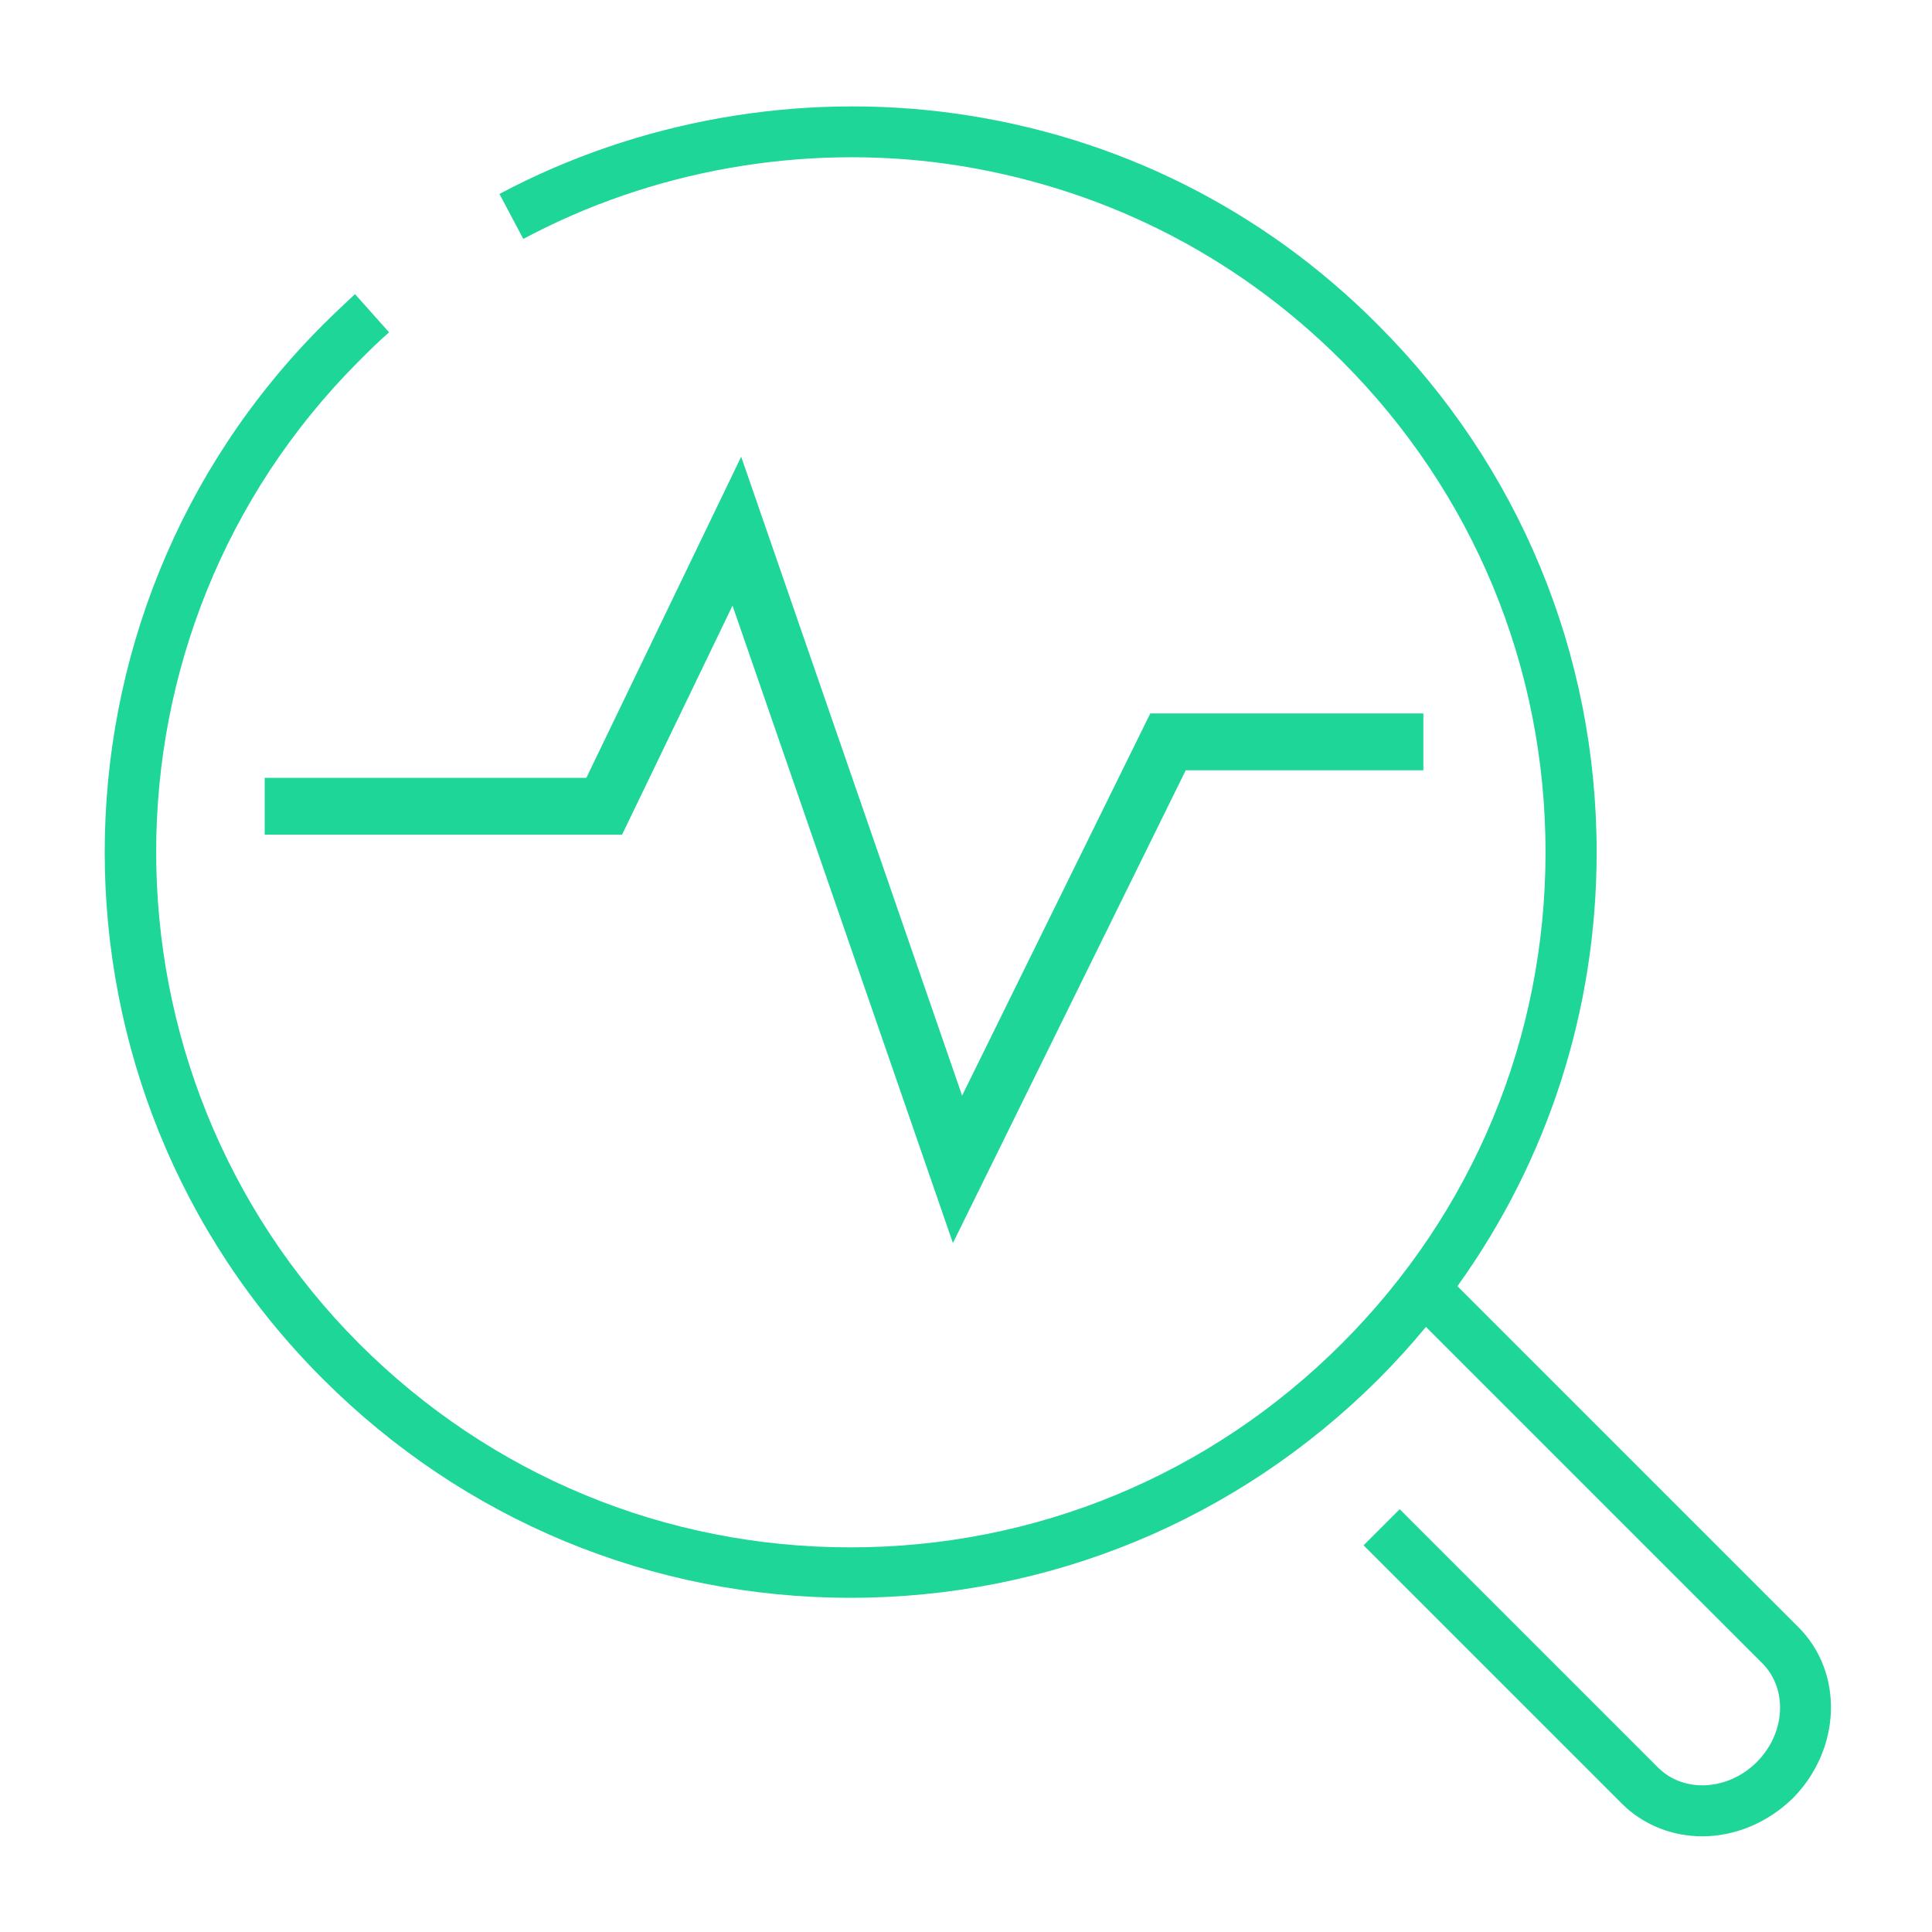
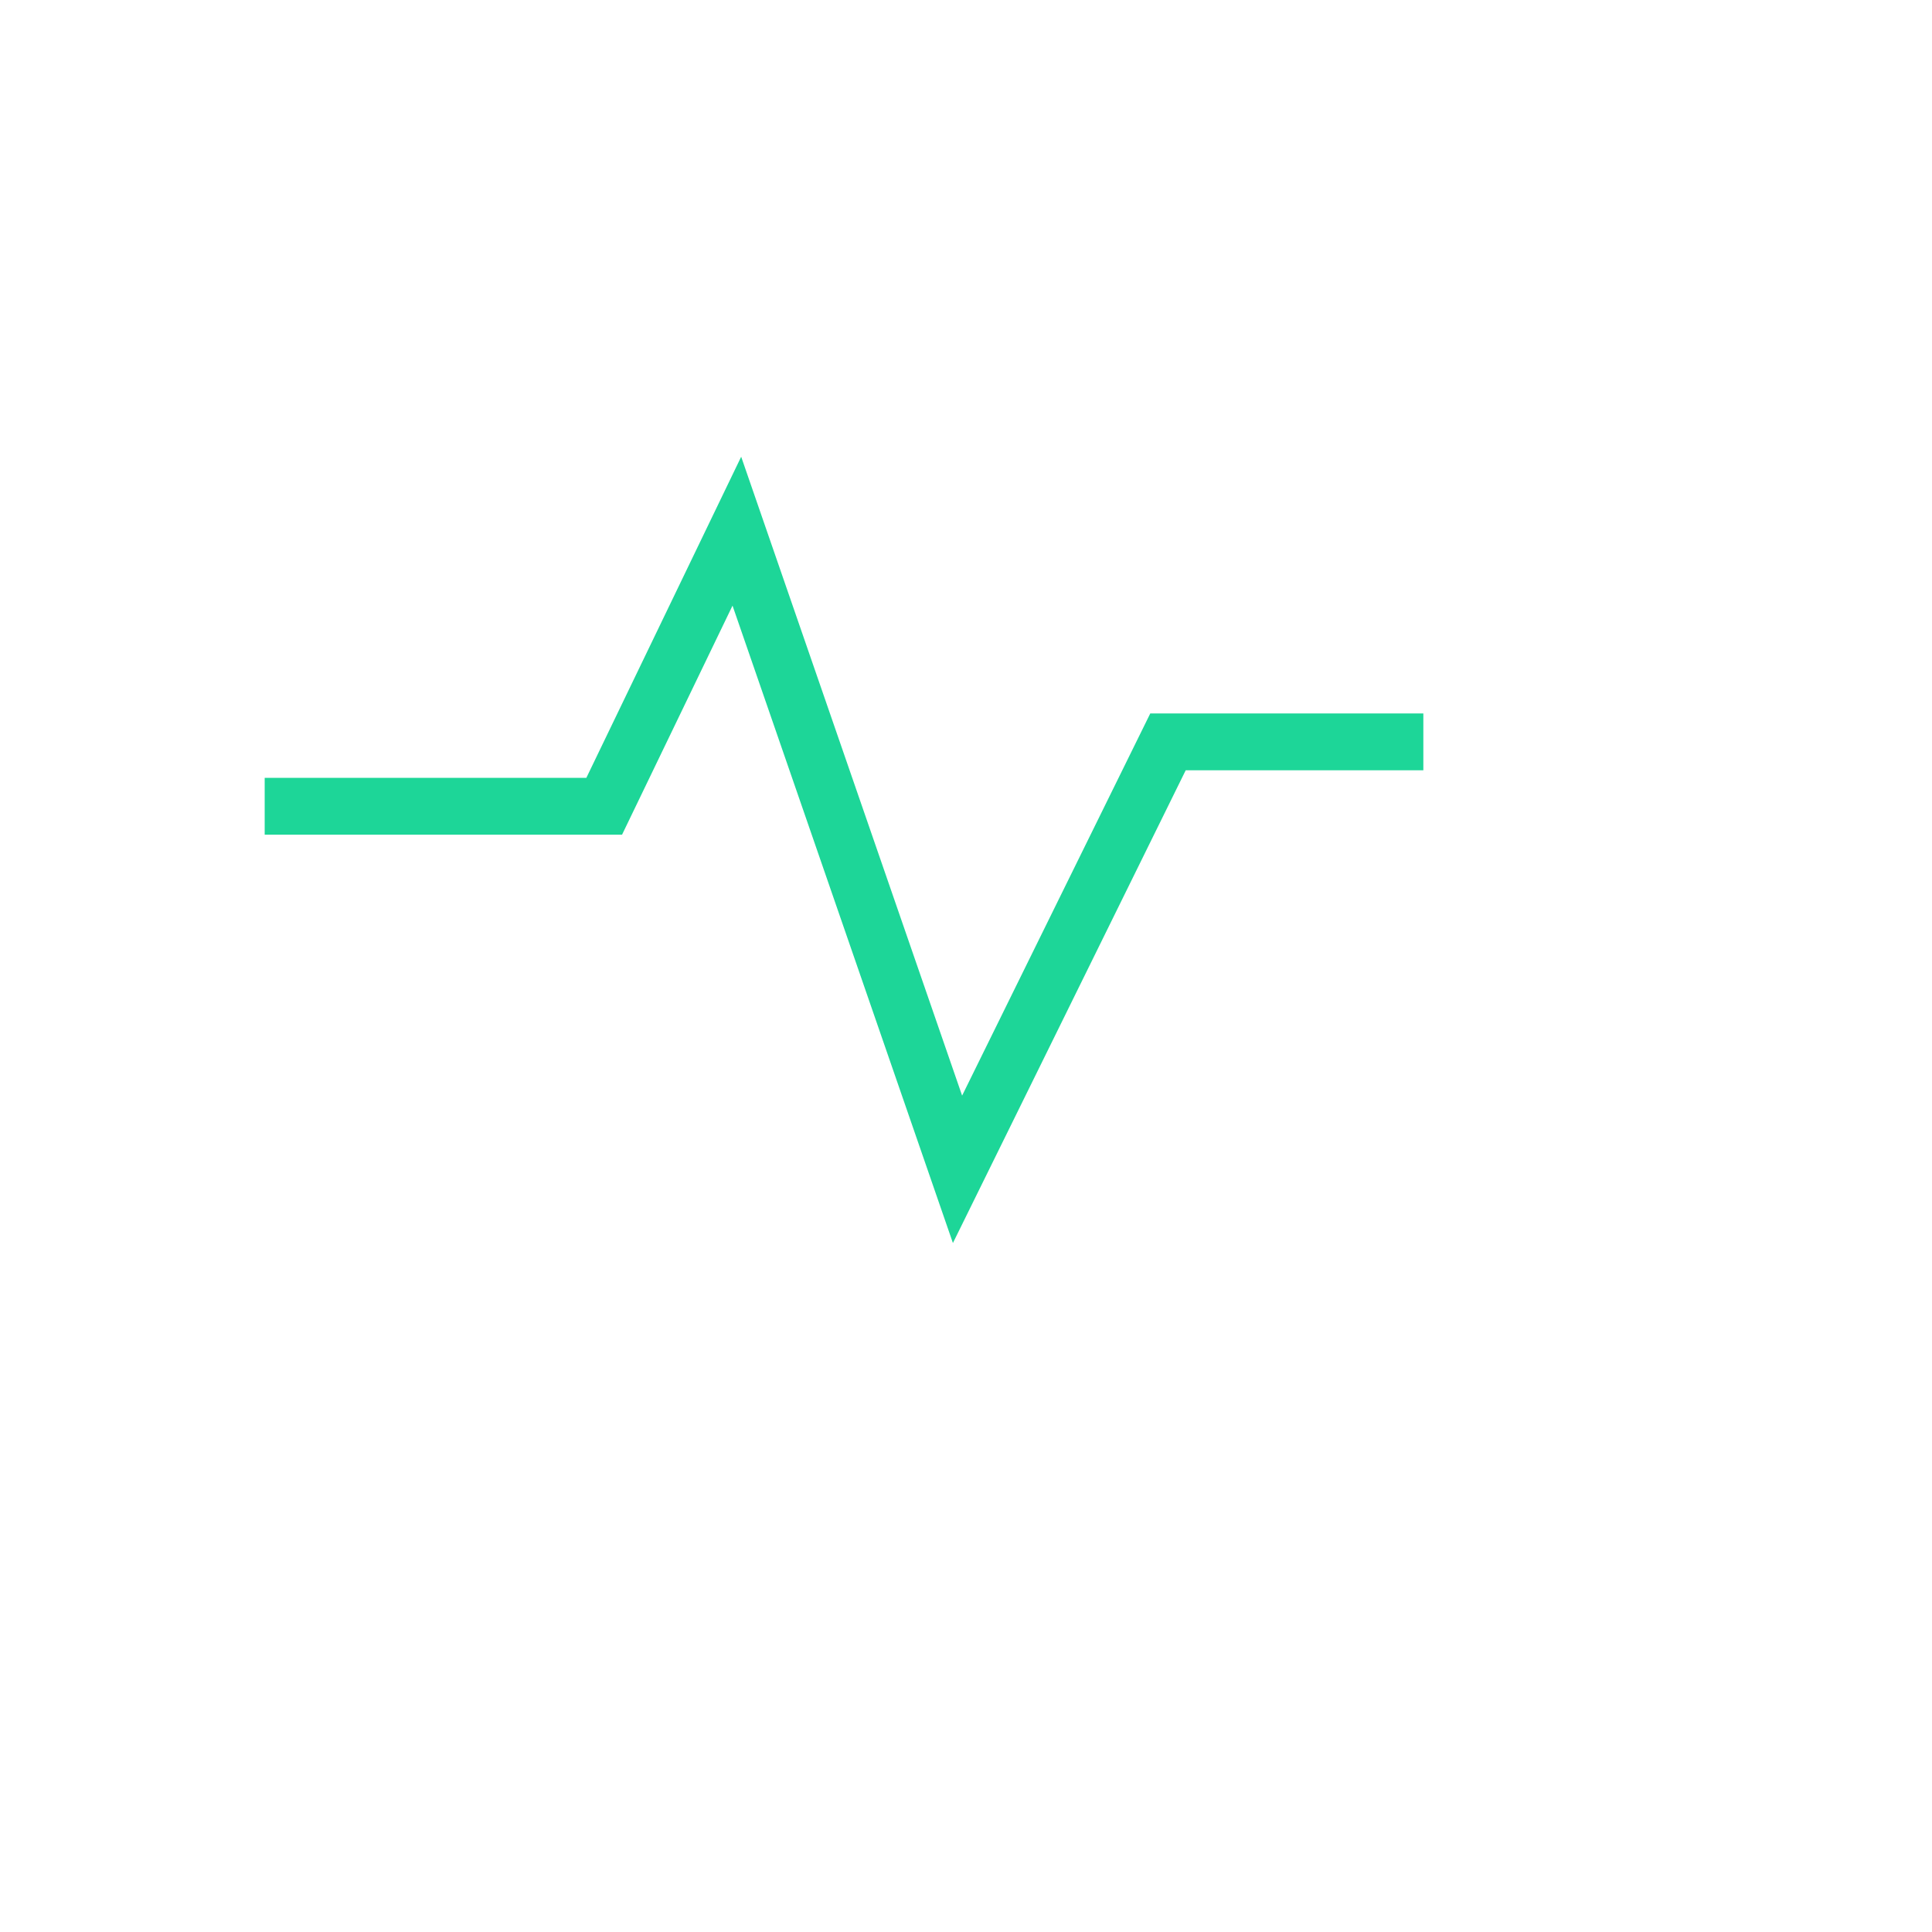
<svg xmlns="http://www.w3.org/2000/svg" id="Layer_1" viewBox="0 0 283.5 283.5">
  <defs>
    <style>.cls-1{fill:#1dd698;}</style>
  </defs>
-   <path class="cls-1" d="M263.89,238.76l-50.03-50.03c13.27-18.46,20.43-40.53,20.43-63.67,0-29.2-11.4-56.7-32.1-77.4-16.9-17-38.4-27.7-62-31-22.9-3.2-46.6,1-66.9,11.8l3.5,6.6c18.9-10.1,41-14,62.3-11,22.1,3.2,42,13.1,57.8,28.9,19.3,19.3,29.9,44.9,29.9,72.1s-10.6,52.8-29.9,72.1c-19.3,19.3-44.9,29.9-72.1,29.9s-52.8-10.6-72.1-29.9c-39.7-39.8-39.7-104.5,0-144.2,1.4-1.4,2.8-2.8,4.4-4.2l-5-5.6c-1.7,1.6-3.2,3-4.7,4.5-42.7,42.7-42.7,112.1,0,154.7,20.7,20.7,48.2,32.1,77.4,32.1s56.7-11.4,77.4-32c2.49-2.49,4.84-5.07,7.05-7.75l49.35,49.35c3.8,3.8,3.4,10.3-.8,14.5s-10.7,4.6-14.5,.8l-37.9-37.9-5.3,5.3,37.9,37.9c3.2,3.2,7.5,4.8,11.8,4.8,4.7,0,9.5-1.9,13.3-5.6,7.1-7.2,7.5-18.4,.8-25.1Z" />
  <polygon class="cls-1" points="38.84 122.48 91.28 122.48 107.49 88.87 139.83 182.4 173.99 113.03 208.86 113.03 208.86 104.69 168.79 104.69 141.18 160.77 108.76 67.02 86.04 114.14 38.84 114.14 38.84 122.48" />
</svg>